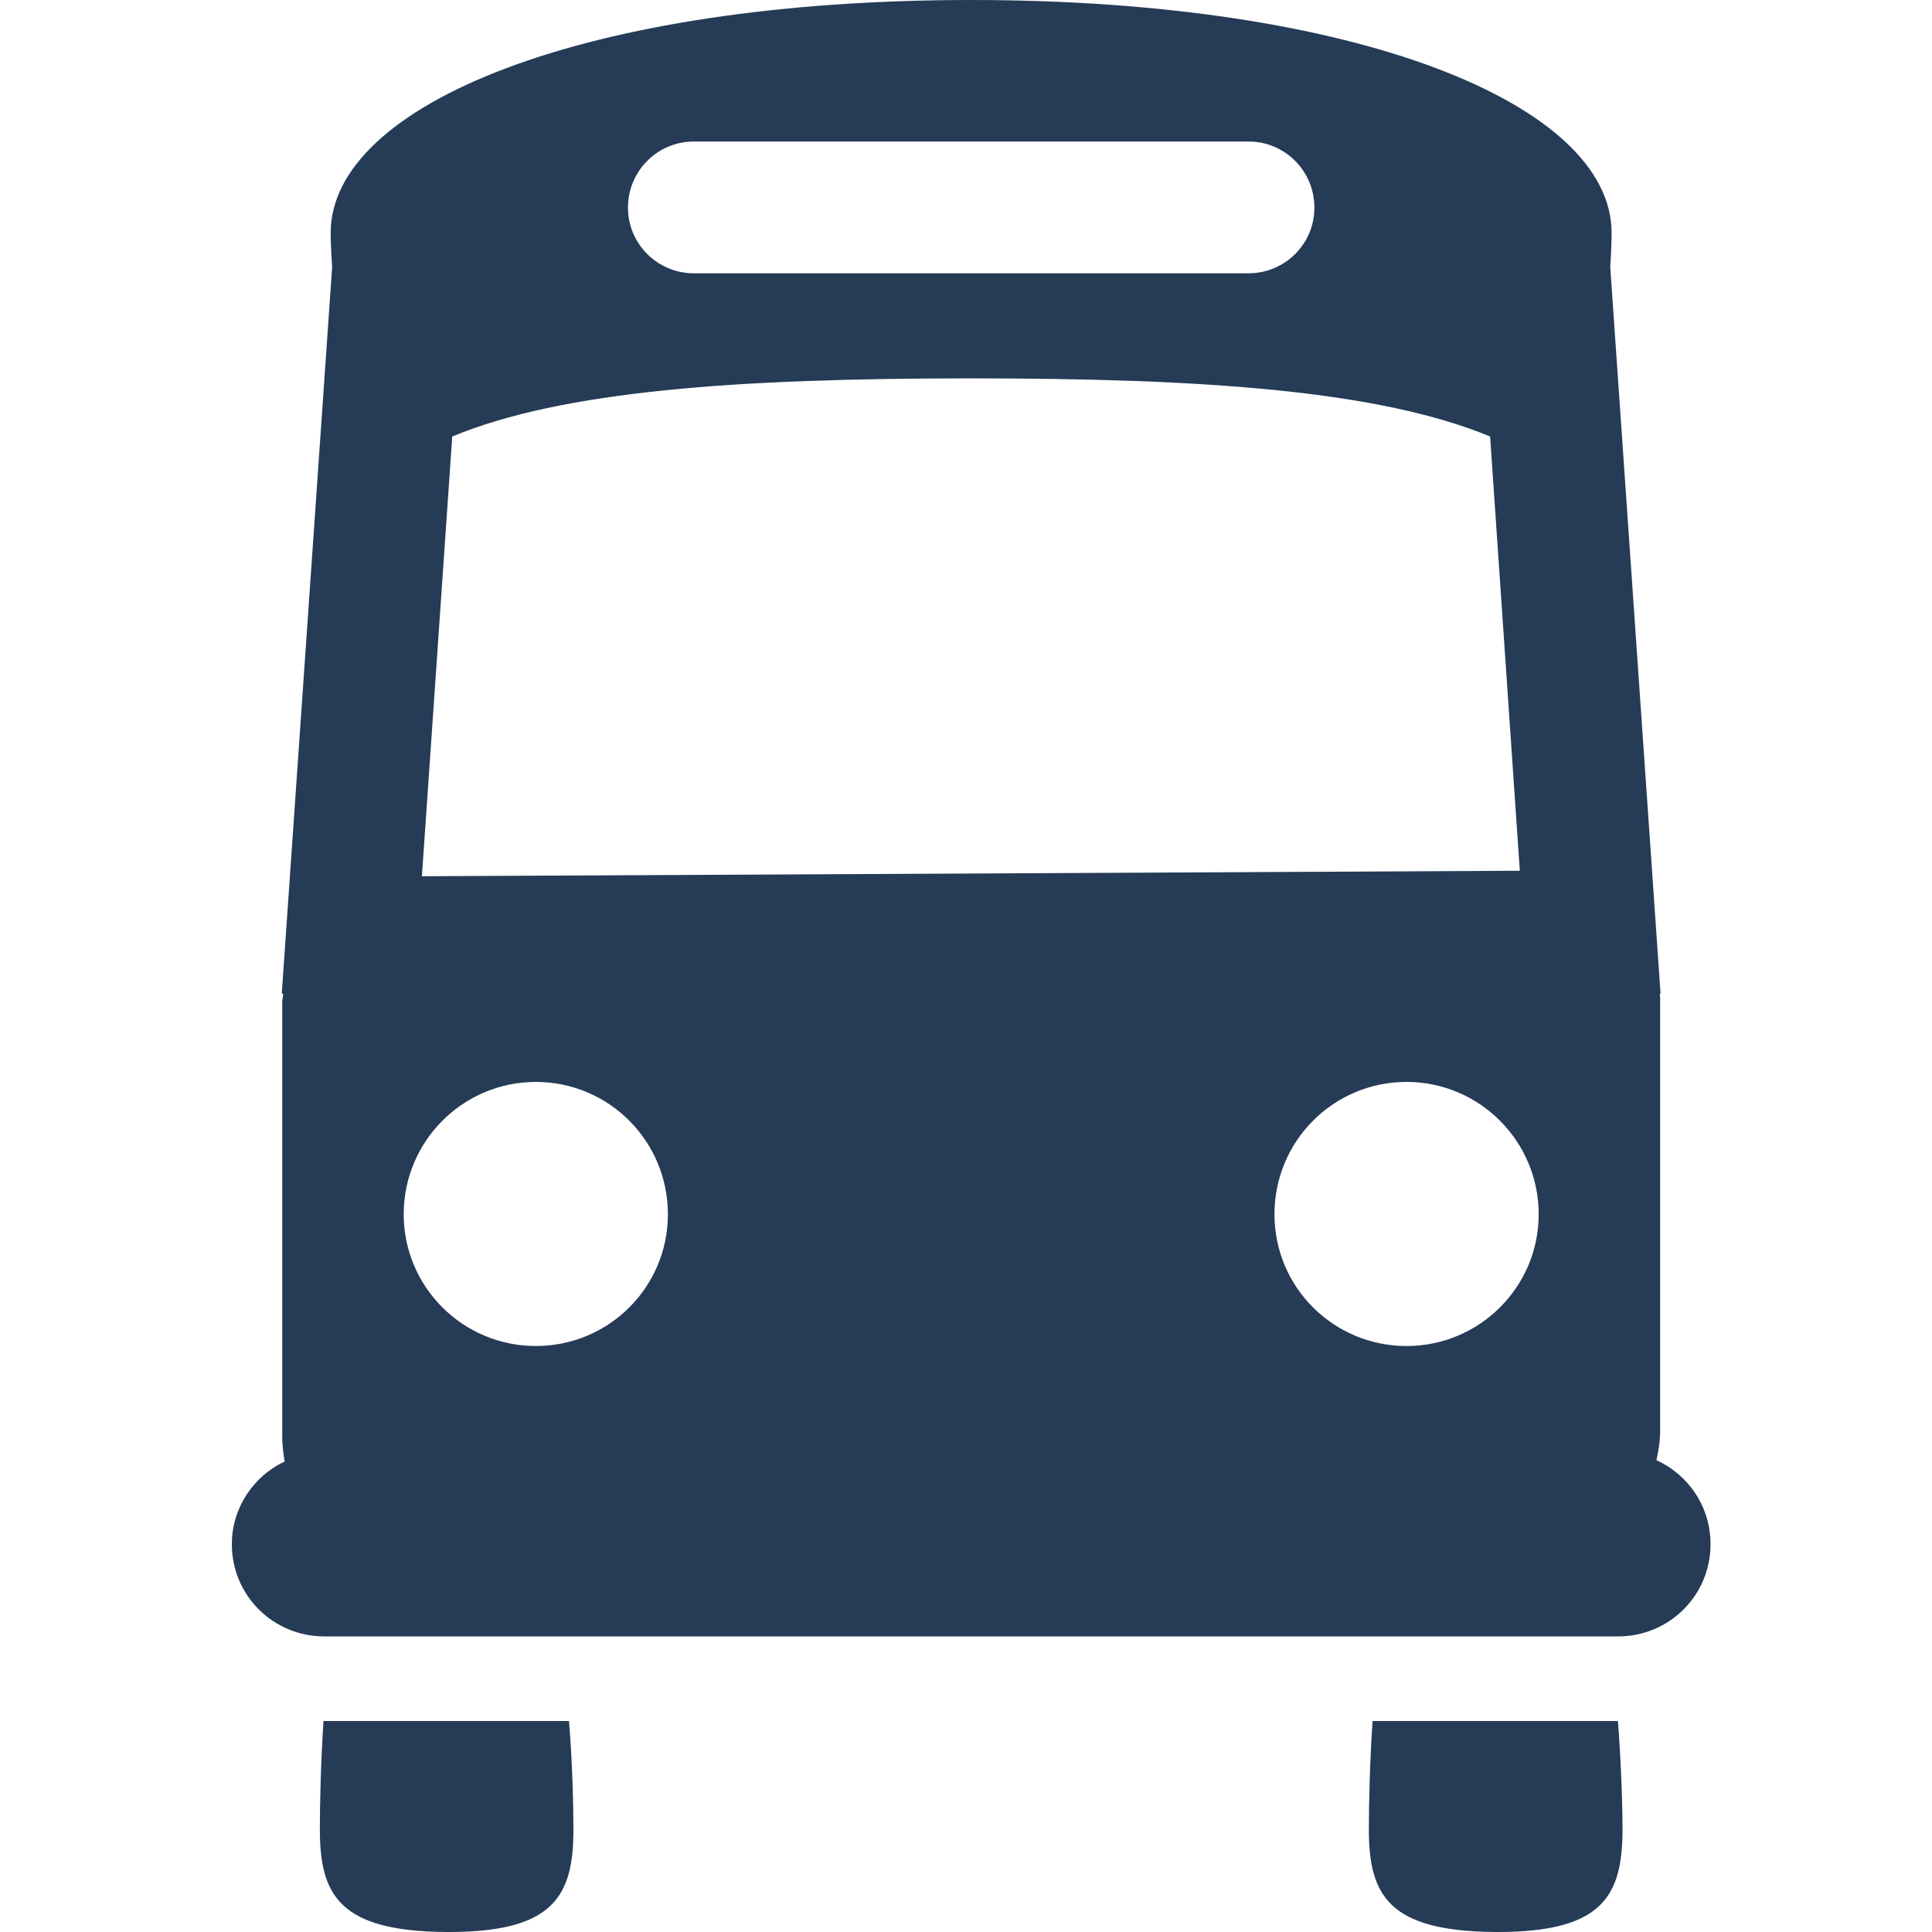
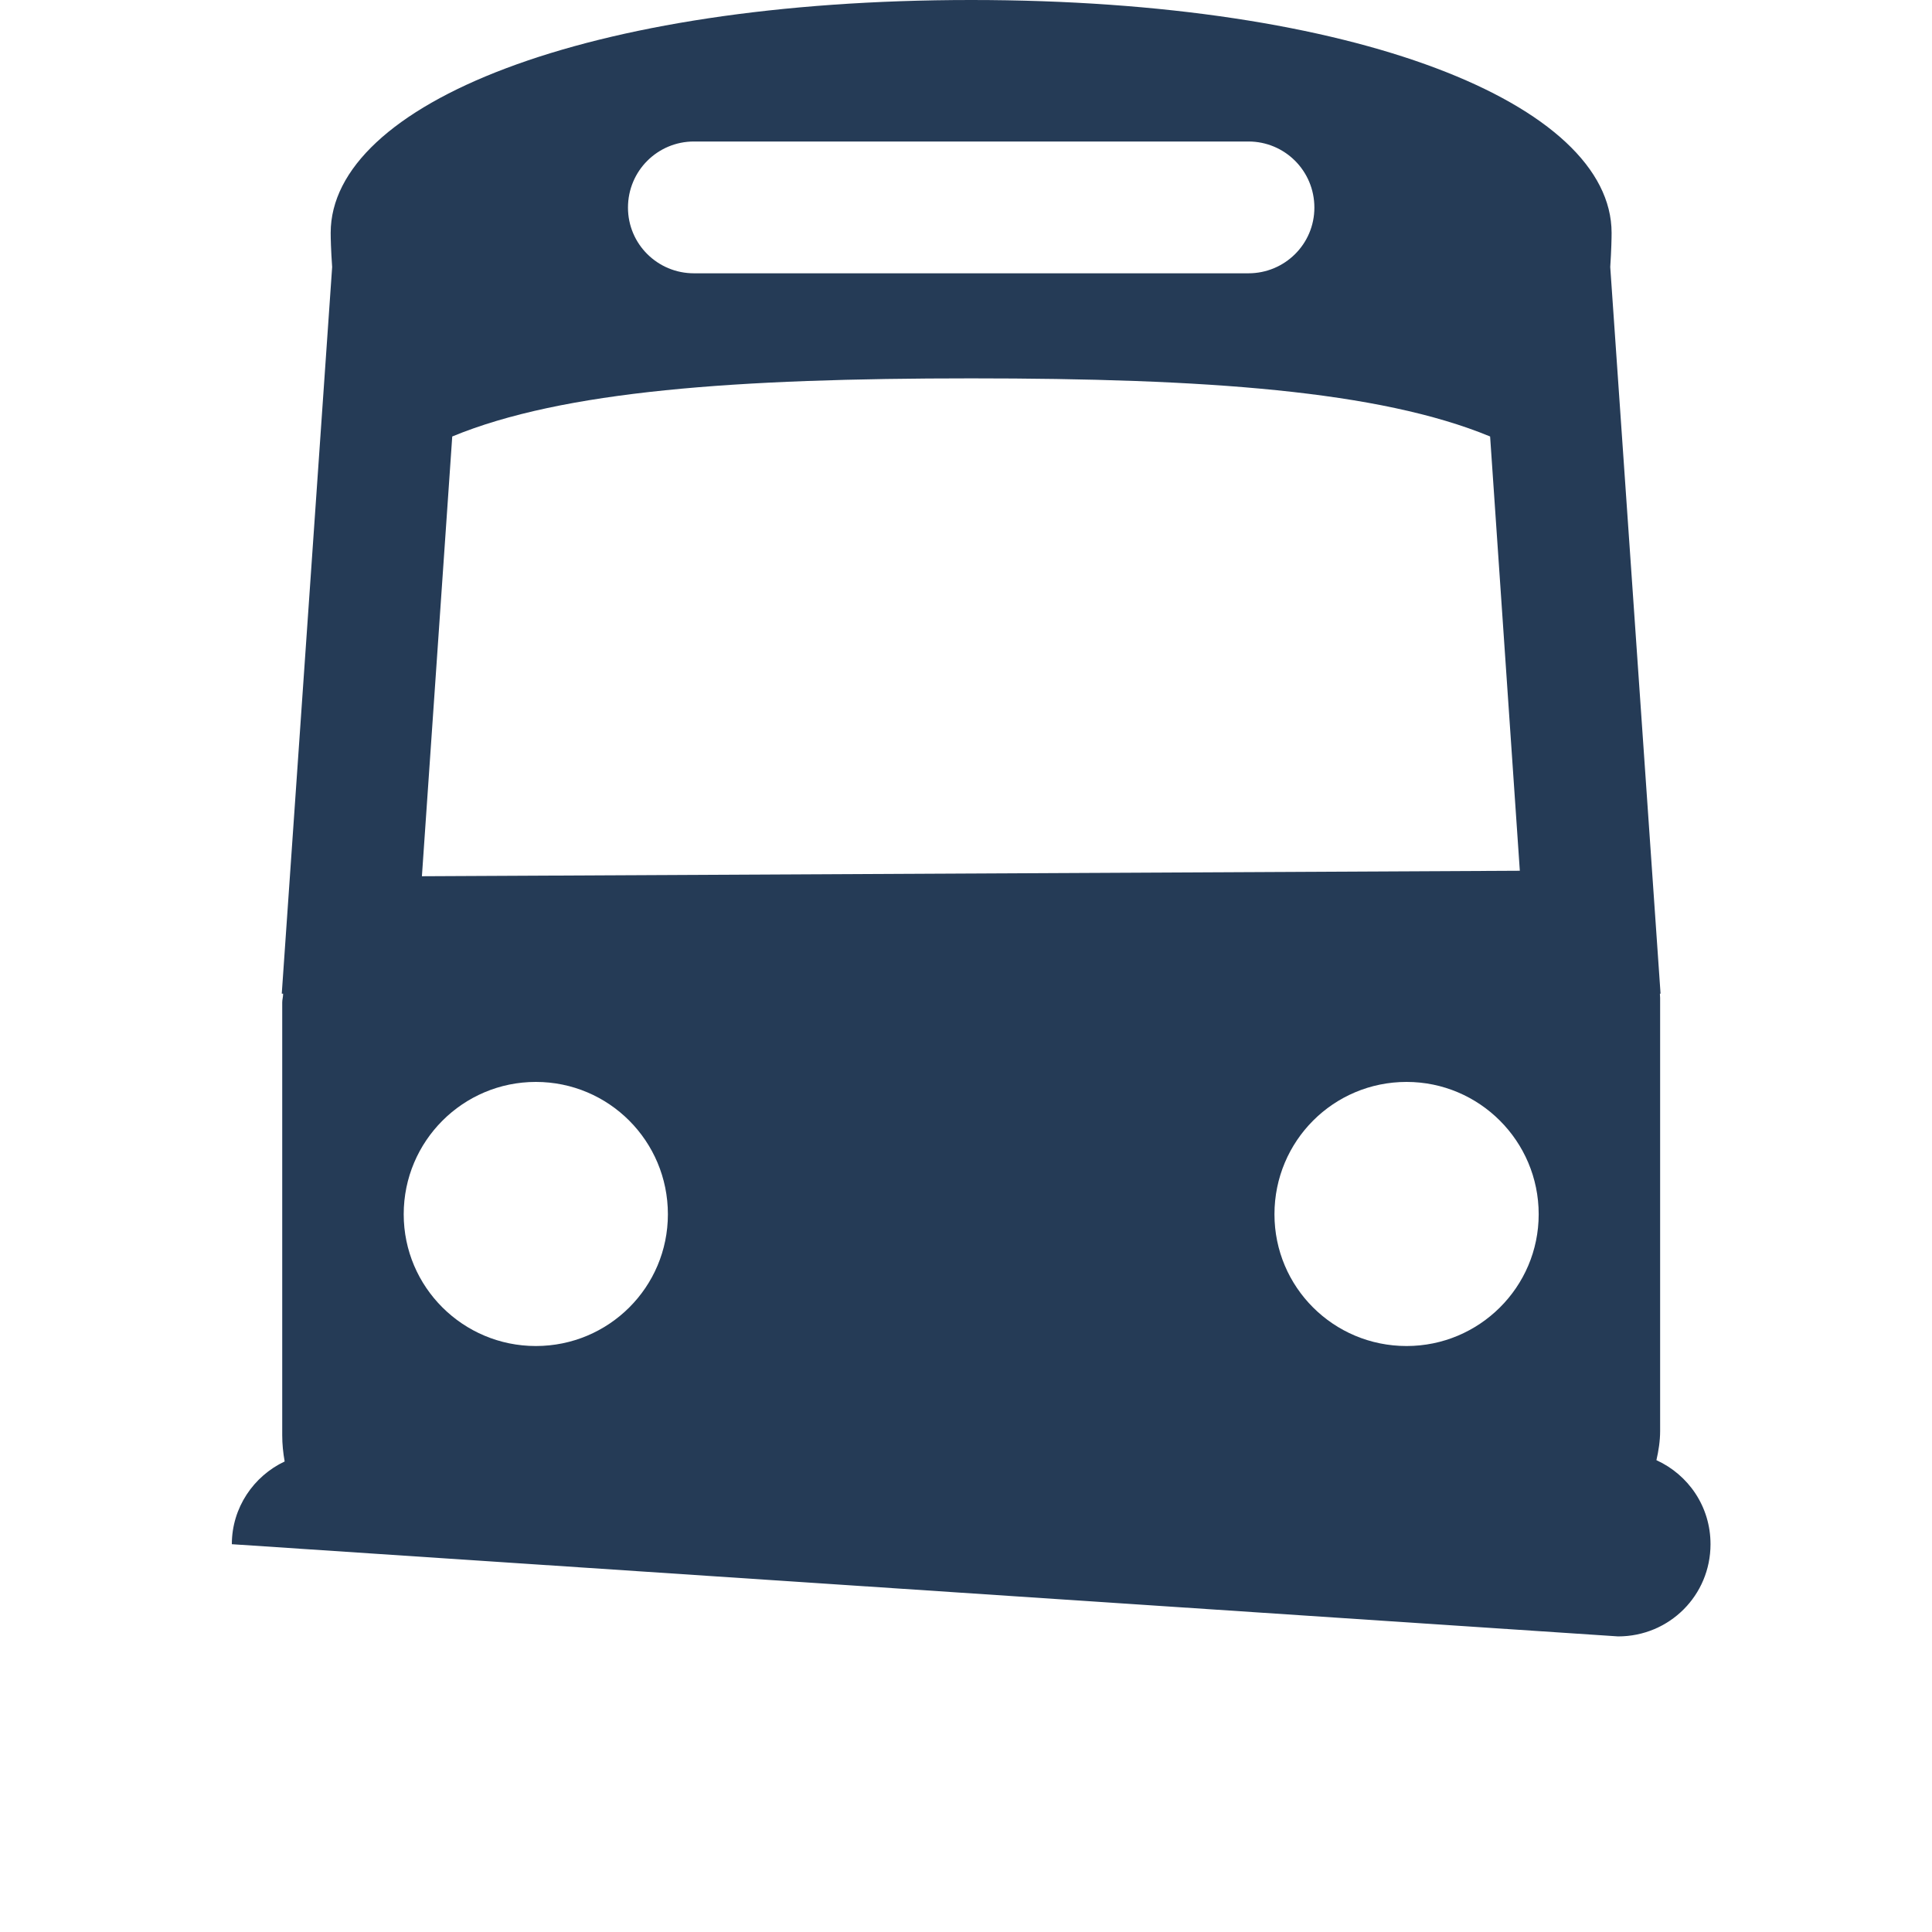
<svg xmlns="http://www.w3.org/2000/svg" width="50px" height="50px" viewBox="0 0 50 50" version="1.1">
  <title>50x50</title>
  <g id="50x50" stroke="none" stroke-width="1" fill="none" fill-rule="evenodd">
    <g id="icon_e2c1_bus-transportation" transform="translate(6, 0)" fill="#253B56">
-       <path d="M2.372,44.54 C2.301,45.627 2.278,46.708 2.278,47.344 C2.278,49.052 2.788,49.979 5.549,50 L5.62,50 C8.32,50 8.84,49.075 8.84,47.36 C8.84,46.725 8.815,45.631 8.726,44.54 L2.372,44.54 Z" id="Fill-1" />
-       <path d="M29.522,44.54 C29.449,45.627 29.426,46.708 29.426,47.344 C29.426,49.052 29.936,49.979 32.695,50 L32.761,50 C35.468,50 35.986,49.075 35.991,47.36 C35.991,46.725 35.955,45.631 35.872,44.54 L29.522,44.54 Z" id="Fill-3" />
-       <path d="M30.402,34.835 C28.51,34.835 26.983,33.312 26.983,31.425 C26.983,29.529 28.51,28 30.402,28 C32.283,28 33.821,29.529 33.821,31.425 C33.821,33.312 32.283,34.835 30.402,34.835 L30.402,34.835 Z M7.867,34.835 C5.985,34.835 4.448,33.312 4.448,31.425 C4.448,29.529 5.985,28 7.867,28 C9.756,28 11.285,29.529 11.285,31.425 C11.285,33.312 9.756,34.835 7.867,34.835 L7.867,34.835 Z M11.958,3.662 L26.31,3.662 C27.248,3.662 28.016,4.419 28.016,5.373 C28.016,6.319 27.248,7.073 26.31,7.073 L11.958,7.073 C11.021,7.073 10.252,6.319 10.252,5.373 C10.252,4.419 11.021,3.662 11.958,3.662 L11.958,3.662 Z M5.704,11.296 C8.571,10.112 13.064,9.792 19.135,9.792 C25.202,9.792 29.696,10.112 32.564,11.296 L33.333,22.535 L4.919,22.677 L5.704,11.296 Z M36.868,37.789 C36.923,37.552 36.964,37.289 36.964,37.037 L36.964,25.823 C36.964,25.796 36.958,25.754 36.958,25.716 L36.975,25.716 L35.673,6.91 C35.702,6.471 35.708,6.156 35.708,6.027 C35.708,2.7 29.127,0 19.135,0 C9.142,0 2.558,2.7 2.558,6.027 C2.558,6.156 2.565,6.471 2.596,6.91 L1.292,25.716 L1.327,25.716 C1.327,25.808 1.304,25.866 1.304,25.944 L1.304,37.143 C1.304,37.375 1.327,37.598 1.367,37.823 C0.565,38.2 0,39.018 0,39.964 C0,41.289 1.069,42.35 2.392,42.35 L35.877,42.35 C37.202,42.35 38.268,41.289 38.268,39.964 C38.268,38.987 37.693,38.166 36.868,37.789 L36.868,37.789 Z" id="Fill-5" />
+       <path d="M30.402,34.835 C28.51,34.835 26.983,33.312 26.983,31.425 C26.983,29.529 28.51,28 30.402,28 C32.283,28 33.821,29.529 33.821,31.425 C33.821,33.312 32.283,34.835 30.402,34.835 L30.402,34.835 Z M7.867,34.835 C5.985,34.835 4.448,33.312 4.448,31.425 C4.448,29.529 5.985,28 7.867,28 C9.756,28 11.285,29.529 11.285,31.425 C11.285,33.312 9.756,34.835 7.867,34.835 L7.867,34.835 Z M11.958,3.662 L26.31,3.662 C27.248,3.662 28.016,4.419 28.016,5.373 C28.016,6.319 27.248,7.073 26.31,7.073 L11.958,7.073 C11.021,7.073 10.252,6.319 10.252,5.373 C10.252,4.419 11.021,3.662 11.958,3.662 L11.958,3.662 Z M5.704,11.296 C8.571,10.112 13.064,9.792 19.135,9.792 C25.202,9.792 29.696,10.112 32.564,11.296 L33.333,22.535 L4.919,22.677 L5.704,11.296 Z M36.868,37.789 C36.923,37.552 36.964,37.289 36.964,37.037 L36.964,25.823 C36.964,25.796 36.958,25.754 36.958,25.716 L36.975,25.716 L35.673,6.91 C35.702,6.471 35.708,6.156 35.708,6.027 C35.708,2.7 29.127,0 19.135,0 C9.142,0 2.558,2.7 2.558,6.027 C2.558,6.156 2.565,6.471 2.596,6.91 L1.292,25.716 L1.327,25.716 C1.327,25.808 1.304,25.866 1.304,25.944 L1.304,37.143 C1.304,37.375 1.327,37.598 1.367,37.823 C0.565,38.2 0,39.018 0,39.964 L35.877,42.35 C37.202,42.35 38.268,41.289 38.268,39.964 C38.268,38.987 37.693,38.166 36.868,37.789 L36.868,37.789 Z" id="Fill-5" />
    </g>
  </g>
</svg>